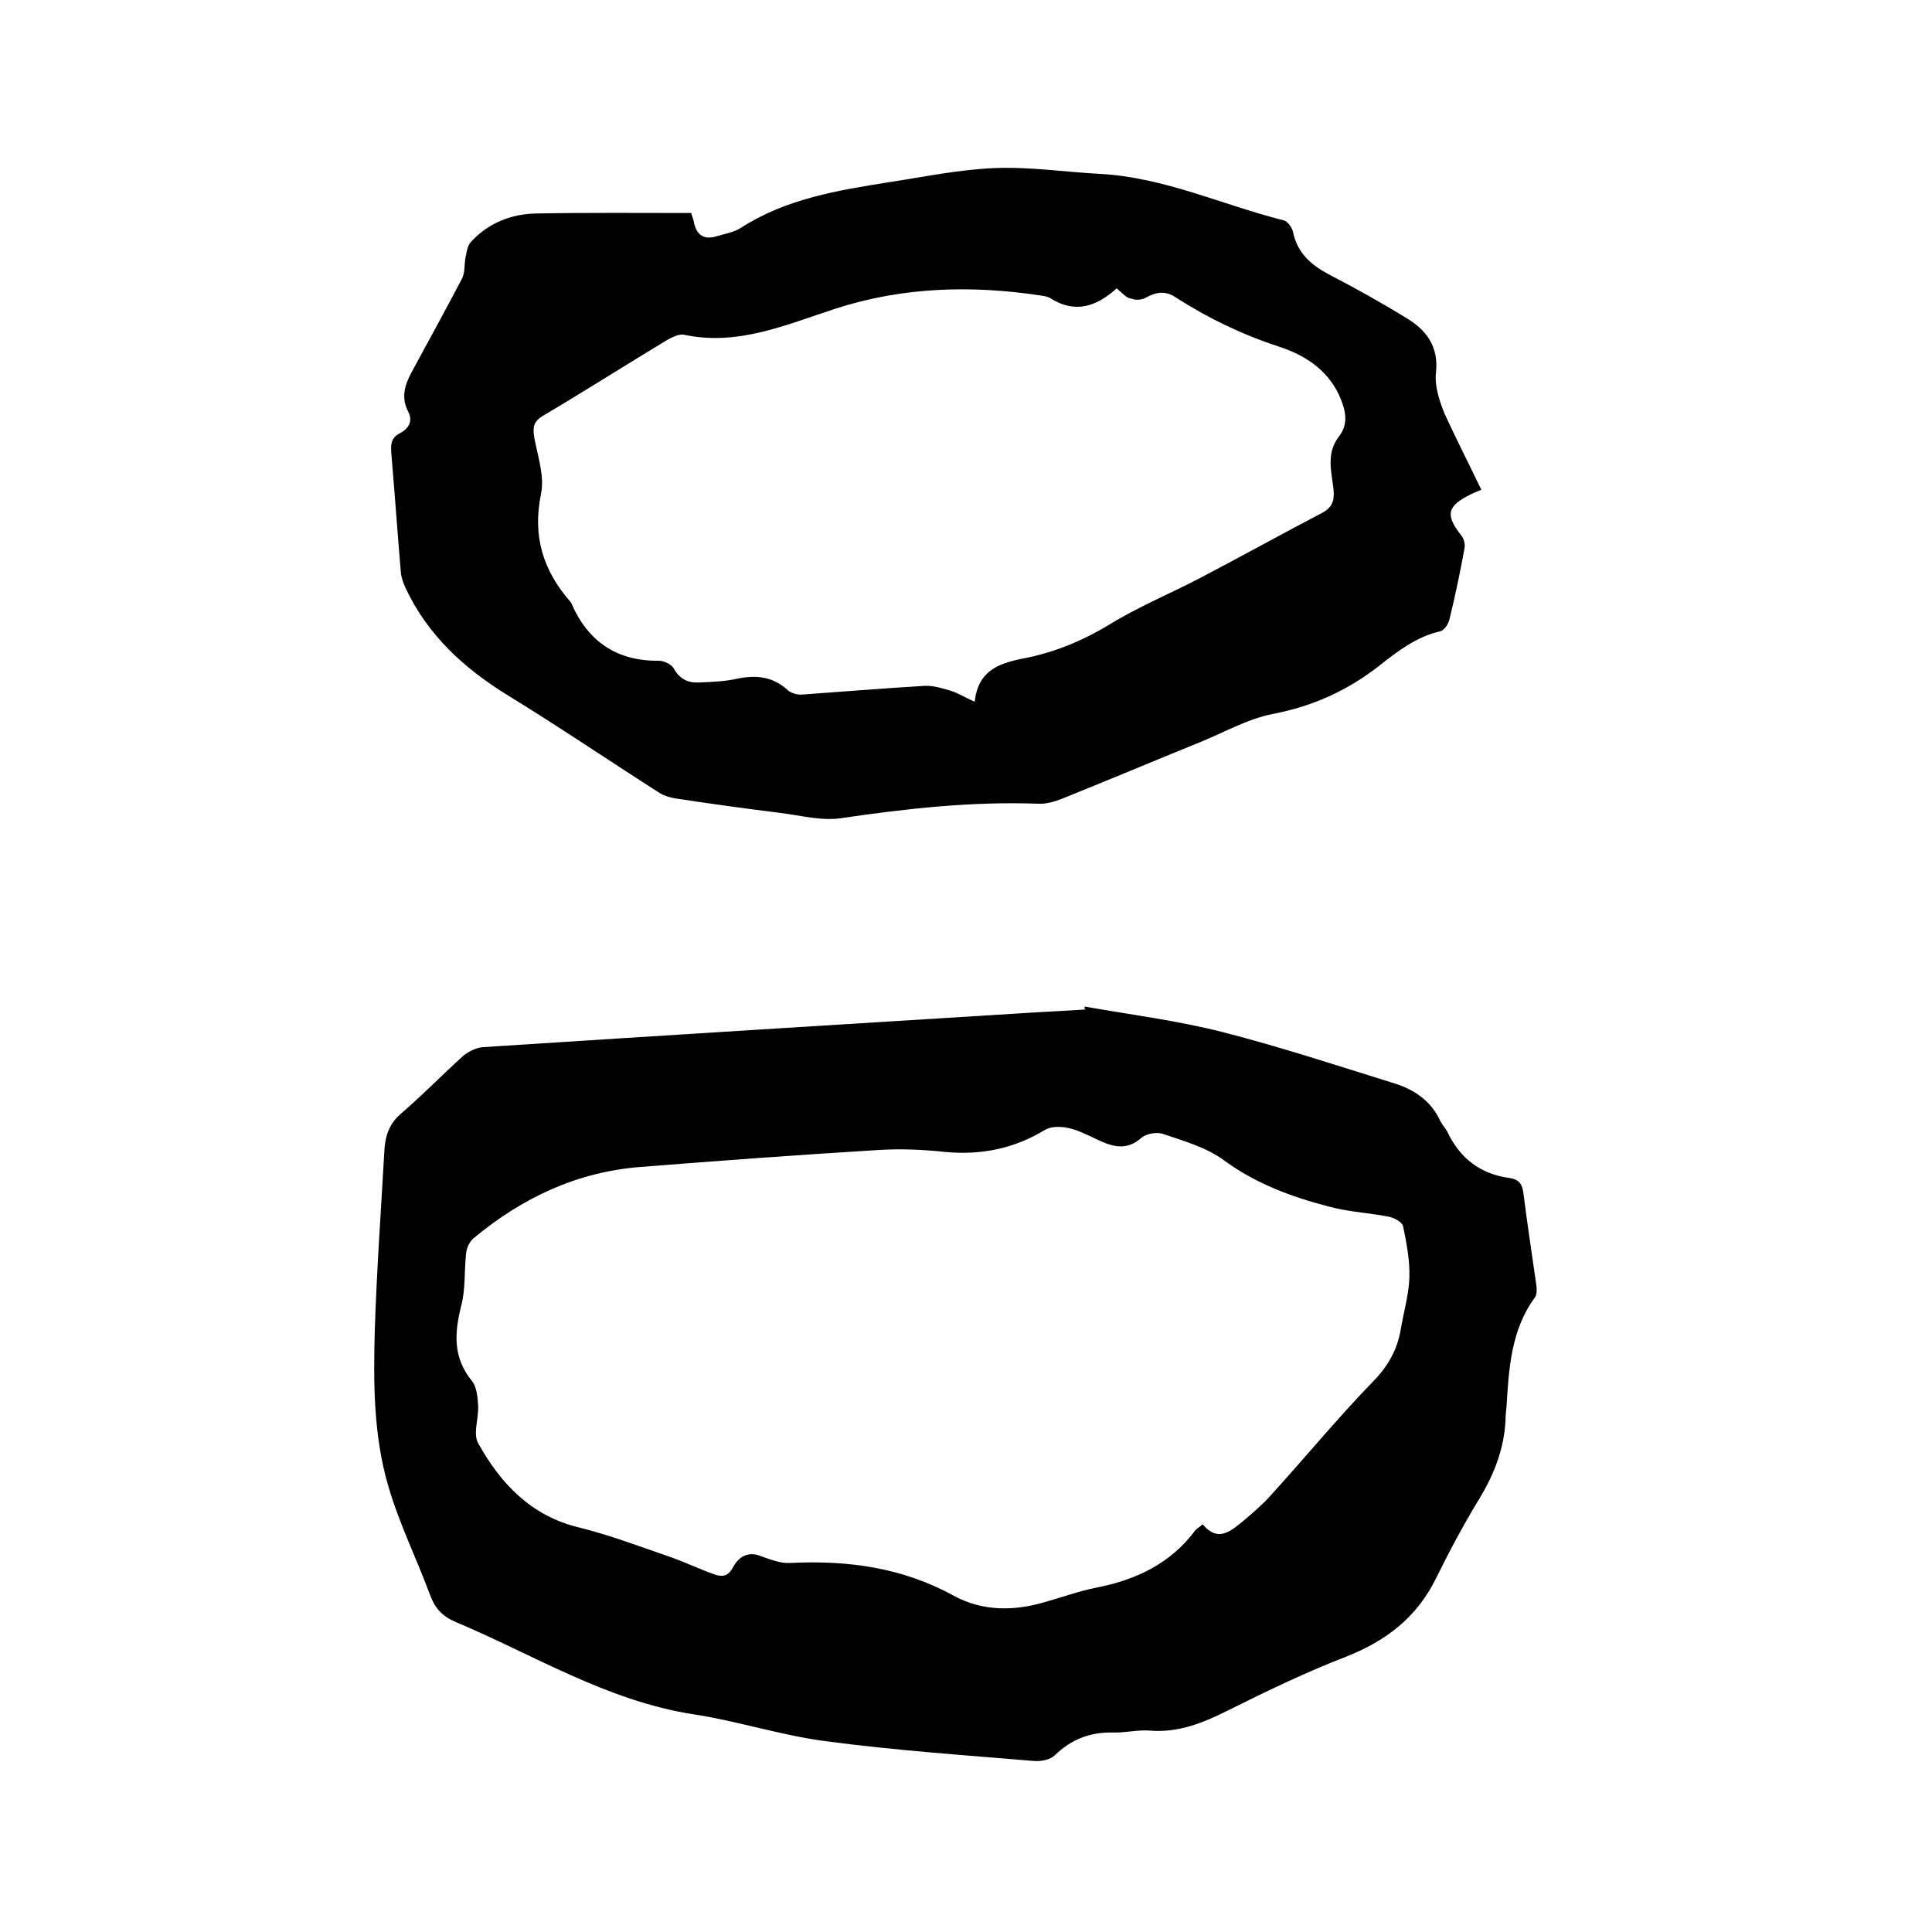
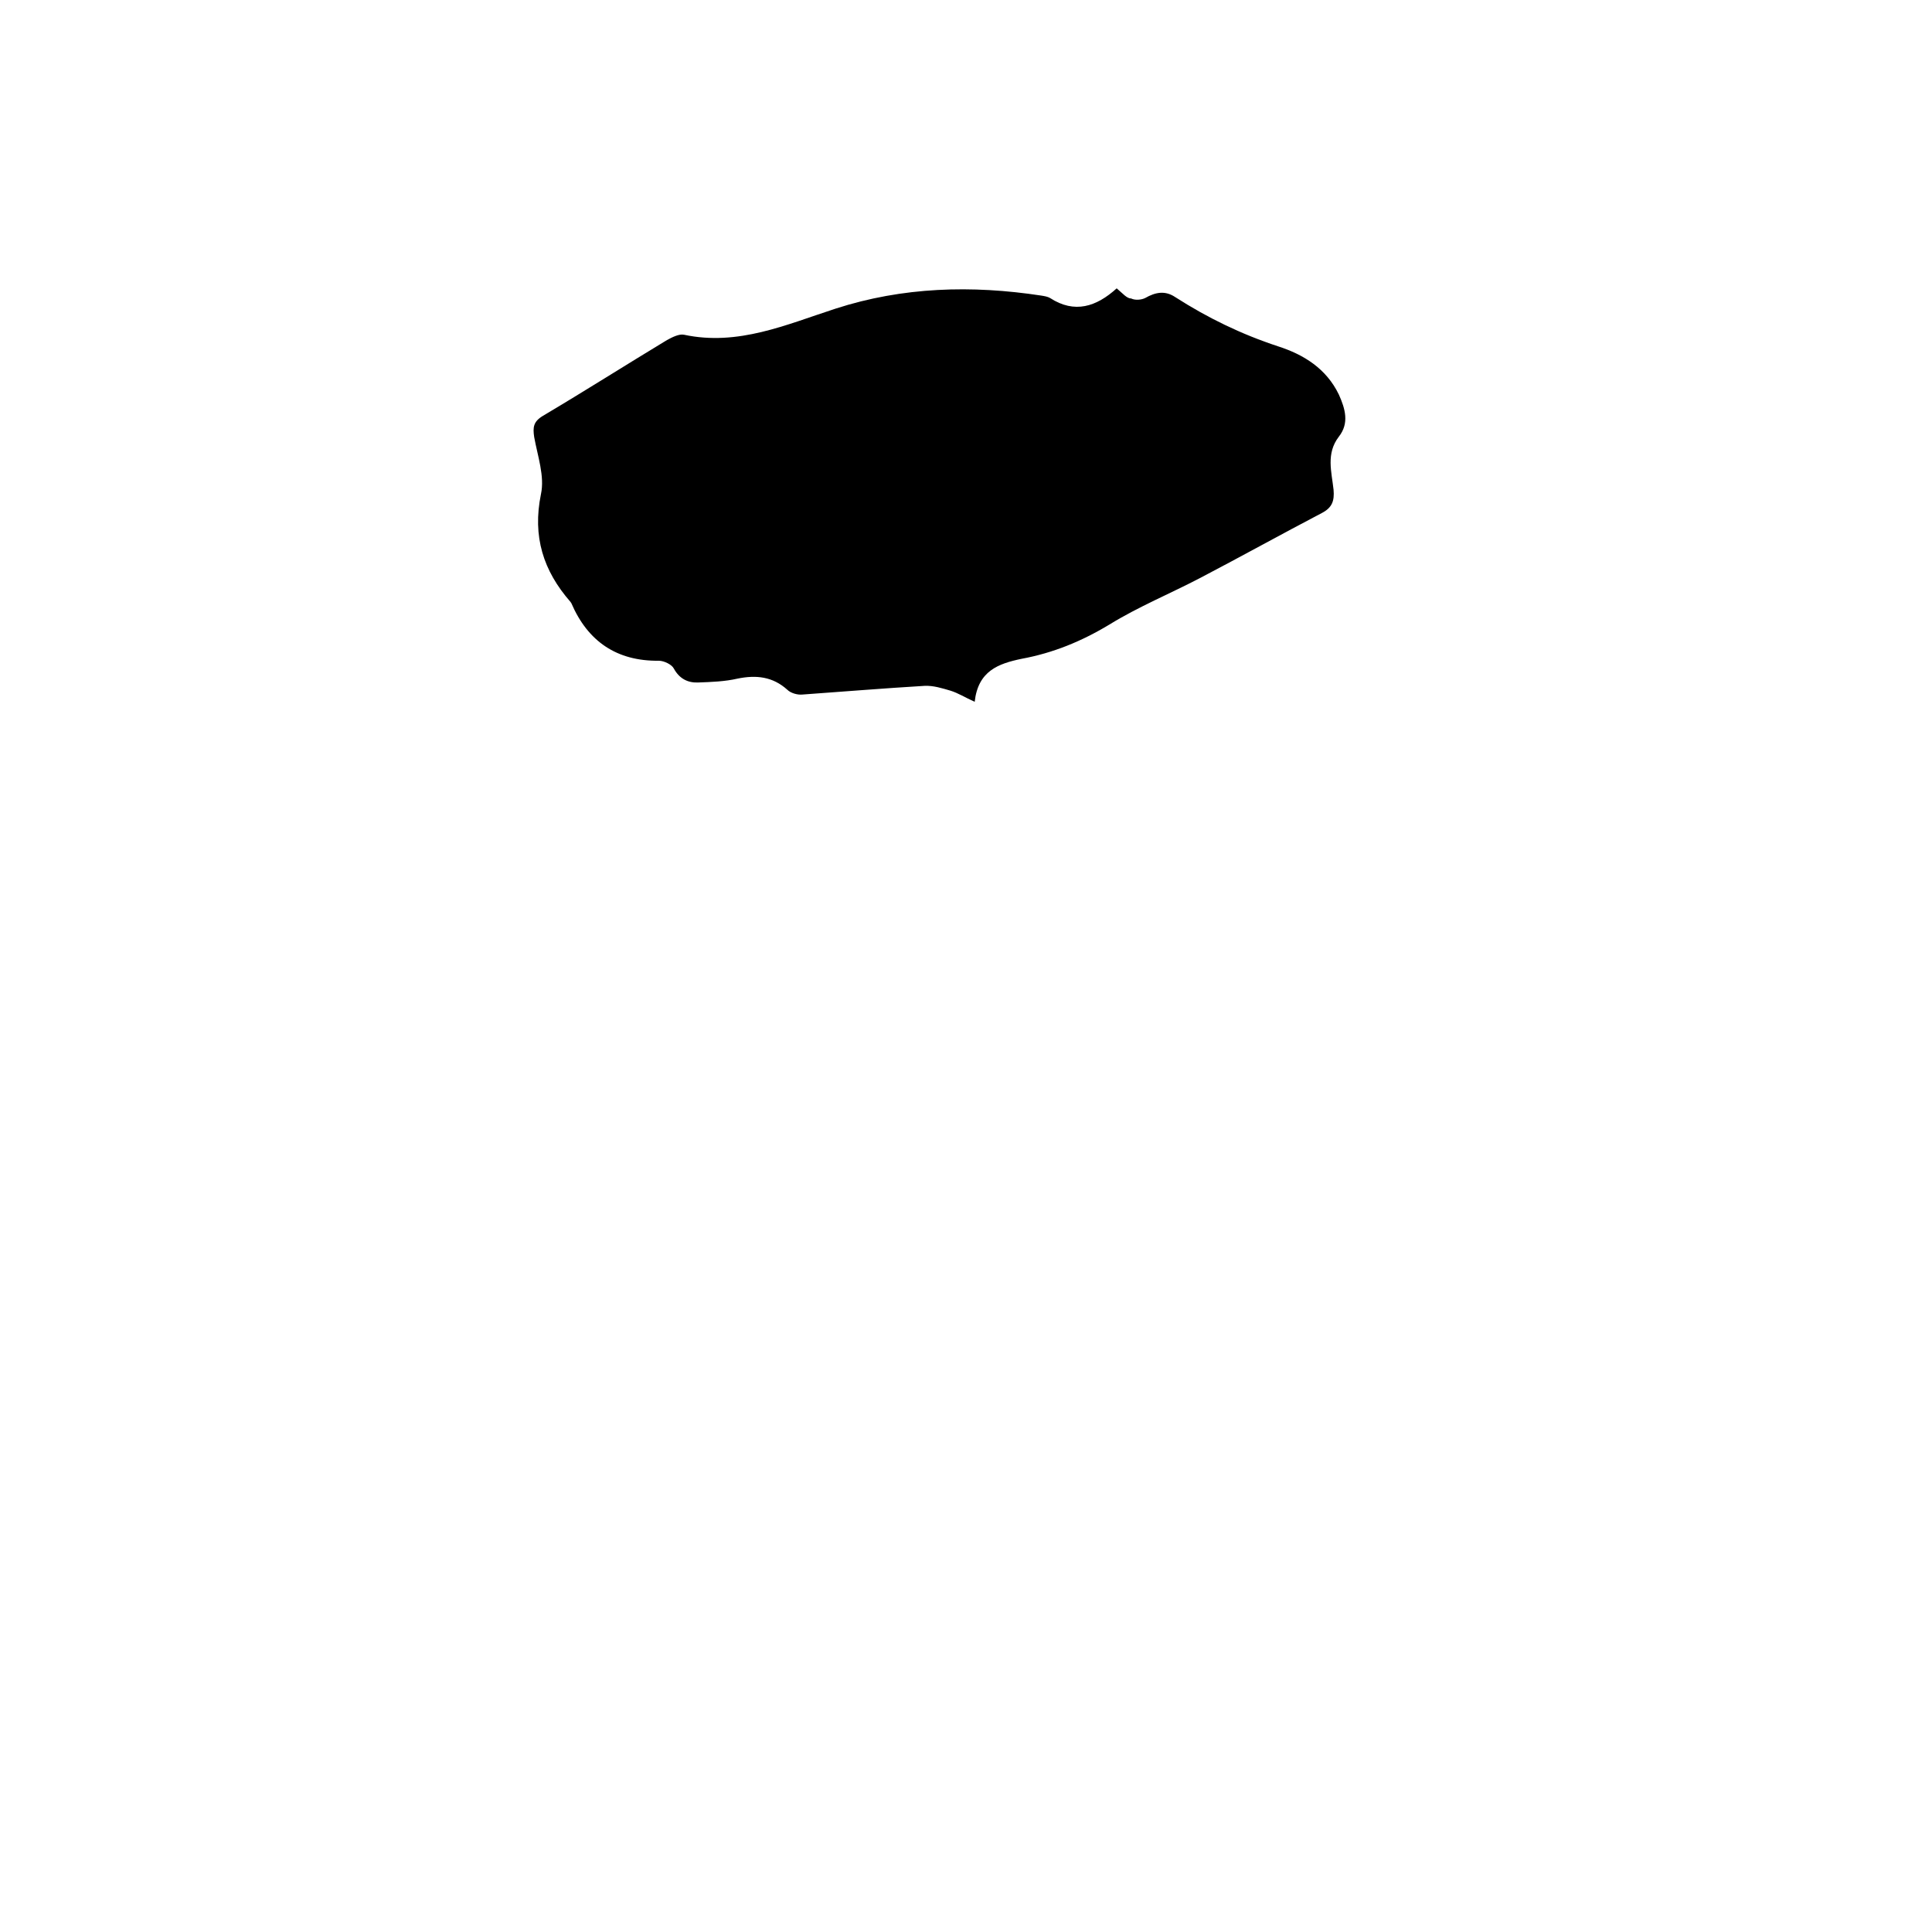
<svg xmlns="http://www.w3.org/2000/svg" enable-background="new 0 0 400 400" viewBox="0 0 400 400">
-   <path d="m224.6 208.4c9.6 1.7 19.2 2.9 28.6 5.3 12.1 3.1 23.9 7 35.8 10.7 4 1.3 7.4 3.7 9.2 7.7.4.8 1 1.4 1.4 2.1 2.6 5.6 6.9 8.9 13 9.7 1.9.3 2.6 1.3 2.8 3.1.8 6.4 1.8 12.8 2.7 19.2.1.8.1 1.8-.3 2.4-5 6.8-5.4 14.8-5.9 22.7-.1.9-.2 1.9-.2 2.8-.3 5.8-2.3 11-5.3 16-3.3 5.4-6.3 11-9.1 16.7-4 8.1-10.3 12.9-18.6 16.2-8.3 3.2-16.4 7.1-24.4 11.1-5.2 2.6-10.3 4.7-16.3 4.2-2.5-.2-5.1.5-7.6.4-4.7-.1-8.6 1.4-12 4.7-.9.9-2.8 1.3-4.2 1.2-14.4-1.2-28.9-2.2-43.2-4.1-9.3-1.2-18.3-4.2-27.6-5.6-17.8-2.8-32.9-12.3-49.1-19.1-2.8-1.2-4.3-2.9-5.3-5.7-2.8-7.5-6.4-14.8-8.6-22.4-3.1-10.5-3.1-21.6-2.8-32.4.4-12.5 1.3-24.9 2-37.4.2-2.9 1.1-5.4 3.5-7.4 4.4-3.8 8.5-8 12.8-11.9 1.1-.9 2.7-1.7 4.1-1.8 37-2.4 74.1-4.7 111.2-7 4.5-.3 9.1-.5 13.6-.8-.3-.1-.3-.3-.2-.6zm24.4 107.2c3.2 3.8 5.8 1.4 8.4-.7 1.9-1.6 3.9-3.3 5.6-5.2 7.2-7.9 14-16.2 21.4-23.8 3-3.1 4.9-6.5 5.6-10.6.6-3.6 1.7-7.3 1.8-10.9.1-3.5-.6-7.1-1.3-10.5-.2-.9-1.9-1.8-3-2-4.1-.8-8.4-1-12.4-2.1-7.7-2-15-4.7-21.6-9.5-3.6-2.7-8.2-4-12.6-5.5-1.3-.5-3.5-.1-4.5.7-3.2 2.9-6.2 1.9-9.5.3-1.9-.9-3.9-1.9-5.9-2.3-1.5-.3-3.4-.3-4.6.4-6.4 3.9-13.2 5.3-20.7 4.6-4.6-.5-9.3-.7-13.9-.4-16.4 1-32.7 2.2-49.1 3.5-13.2 1-24.6 6.4-34.7 14.8-.8.7-1.4 2-1.5 3.1-.4 3.6-.1 7.4-1 10.8-1.4 5.6-1.8 10.7 2.2 15.6 1 1.2 1.2 3.4 1.3 5.2.1 2.6-1.1 5.8 0 7.7 4.6 8.3 10.9 15 20.7 17.4 6.5 1.6 12.8 4 19.2 6.2 3.1 1.1 6 2.5 9.1 3.6 1.6.5 2.8.4 3.8-1.6 1-1.8 2.8-3.3 5.5-2.3 2 .7 4.2 1.6 6.2 1.5 11.9-.6 23.3.9 34 6.8 5.9 3.2 12.4 3.2 18.8 1.3 3.6-1 7.1-2.3 10.7-3 8.2-1.6 15.4-5 20.5-11.9.5-.5.8-.6 1.5-1.2z" />
-   <path d="m306.7 101.4c-1 .4-1.7.7-2.3 1-4.8 2.4-5.2 4.2-1.9 8.4.6.7.9 1.9.7 2.8-.9 4.9-1.9 9.7-3.1 14.6-.2 1-1.1 2.3-1.9 2.5-4.9 1.1-8.8 4.1-12.6 7.1-6.5 5.1-13.7 8.4-22 10-5.2 1-10.1 3.8-15 5.8-9.6 3.9-19.1 7.9-28.8 11.8-1.5.6-3.3 1.1-4.9 1-13.7-.5-27.2 1-40.8 3-4.1.6-8.4-.6-12.6-1.1-7.2-.9-14.5-1.9-21.7-3-1.1-.2-2.2-.5-3.2-1.1-10.5-6.7-20.8-13.7-31.4-20.2-9.1-5.6-16.7-12.5-21.3-22.4-.4-.9-.8-2-.9-3-.7-8.3-1.3-16.7-2-25-.1-1.7 0-3 1.8-3.9 1.7-.9 2.8-2.4 1.7-4.5-1.5-2.9-.7-5.5.7-8.1 3.5-6.5 7.1-13 10.5-19.5.6-1.3.4-2.9.7-4.4.2-1 .4-2.3 1-3 3.6-4 8.4-5.9 13.6-6 10.7-.2 21.3-.1 32.1-.1.2.7.5 1.4.6 2.1.6 2.6 2.2 3.5 4.7 2.7 1.7-.5 3.6-.8 5.1-1.8 9.4-6 20-7.7 30.7-9.4 7.2-1.1 14.4-2.6 21.7-2.9 7.2-.3 14.5.8 21.8 1.2 13.3.7 25.3 6.4 38 9.6.9.2 1.8 1.5 2 2.4.9 4.4 3.7 6.8 7.4 8.8 5.4 2.8 10.8 5.8 16 9 4.2 2.5 6.8 5.9 6.2 11.4-.3 2.7.7 5.8 1.8 8.5 2.4 5.2 5 10.3 7.6 15.7zm-75.5-41.7c-4.2 3.8-8.7 5.3-13.8 2-.5-.3-1.2-.4-1.8-.5-14.4-2.2-28.7-1.8-42.6 2.7-10.2 3.3-20.2 7.8-31.4 5.4-1-.2-2.4.5-3.5 1.1-8.6 5.2-17.1 10.6-25.7 15.7-2 1.2-2.1 2.4-1.8 4.4.7 3.9 2.2 8.1 1.4 11.8-1.8 8.8.5 15.9 6.1 22.3.1.1.1.2.2.3 3.4 7.9 9.4 12 18.1 11.9 1.1 0 2.7.8 3.1 1.6 1.2 2.2 3 3 5.1 2.9 2.7-.1 5.5-.2 8.1-.8 3.9-.8 7.3-.4 10.3 2.3.7.7 2.1 1.1 3.1 1 8.4-.6 16.9-1.3 25.3-1.8 1.8-.1 3.7.5 5.4 1 1.6.5 3 1.4 5 2.3.7-6.4 4.9-7.9 9.7-8.9 6.5-1.2 12.4-3.6 18.2-7.1 6-3.7 12.6-6.4 18.9-9.7 8.4-4.4 16.7-9 25.1-13.4 2.1-1.1 2.6-2.5 2.4-4.8-.4-3.7-1.6-7.5 1.1-11 2.2-2.8 1.3-5.8 0-8.7-2.6-5.4-7.3-8.3-12.6-10-7.6-2.5-14.6-5.9-21.3-10.2-2.1-1.4-4.1-1-6.2.2-.8.4-2.1.5-2.9.1-.9 0-1.7-1-3-2.1z" />
+   <path d="m306.7 101.4zm-75.5-41.7c-4.2 3.8-8.7 5.3-13.8 2-.5-.3-1.2-.4-1.8-.5-14.4-2.2-28.7-1.8-42.6 2.7-10.2 3.3-20.2 7.8-31.4 5.4-1-.2-2.4.5-3.5 1.1-8.6 5.2-17.1 10.6-25.7 15.7-2 1.2-2.1 2.4-1.8 4.4.7 3.9 2.2 8.1 1.4 11.8-1.8 8.8.5 15.9 6.1 22.3.1.1.1.2.2.3 3.4 7.9 9.4 12 18.1 11.9 1.1 0 2.7.8 3.1 1.6 1.2 2.2 3 3 5.1 2.9 2.7-.1 5.5-.2 8.1-.8 3.9-.8 7.3-.4 10.3 2.3.7.7 2.1 1.1 3.1 1 8.4-.6 16.9-1.3 25.3-1.8 1.8-.1 3.7.5 5.4 1 1.6.5 3 1.4 5 2.3.7-6.4 4.9-7.9 9.7-8.9 6.5-1.2 12.4-3.6 18.2-7.1 6-3.7 12.6-6.4 18.9-9.7 8.4-4.4 16.7-9 25.1-13.4 2.1-1.1 2.6-2.5 2.4-4.8-.4-3.7-1.6-7.5 1.1-11 2.2-2.8 1.3-5.8 0-8.7-2.6-5.4-7.3-8.3-12.6-10-7.6-2.5-14.6-5.9-21.3-10.2-2.1-1.4-4.1-1-6.2.2-.8.4-2.1.5-2.9.1-.9 0-1.7-1-3-2.1z" />
</svg>